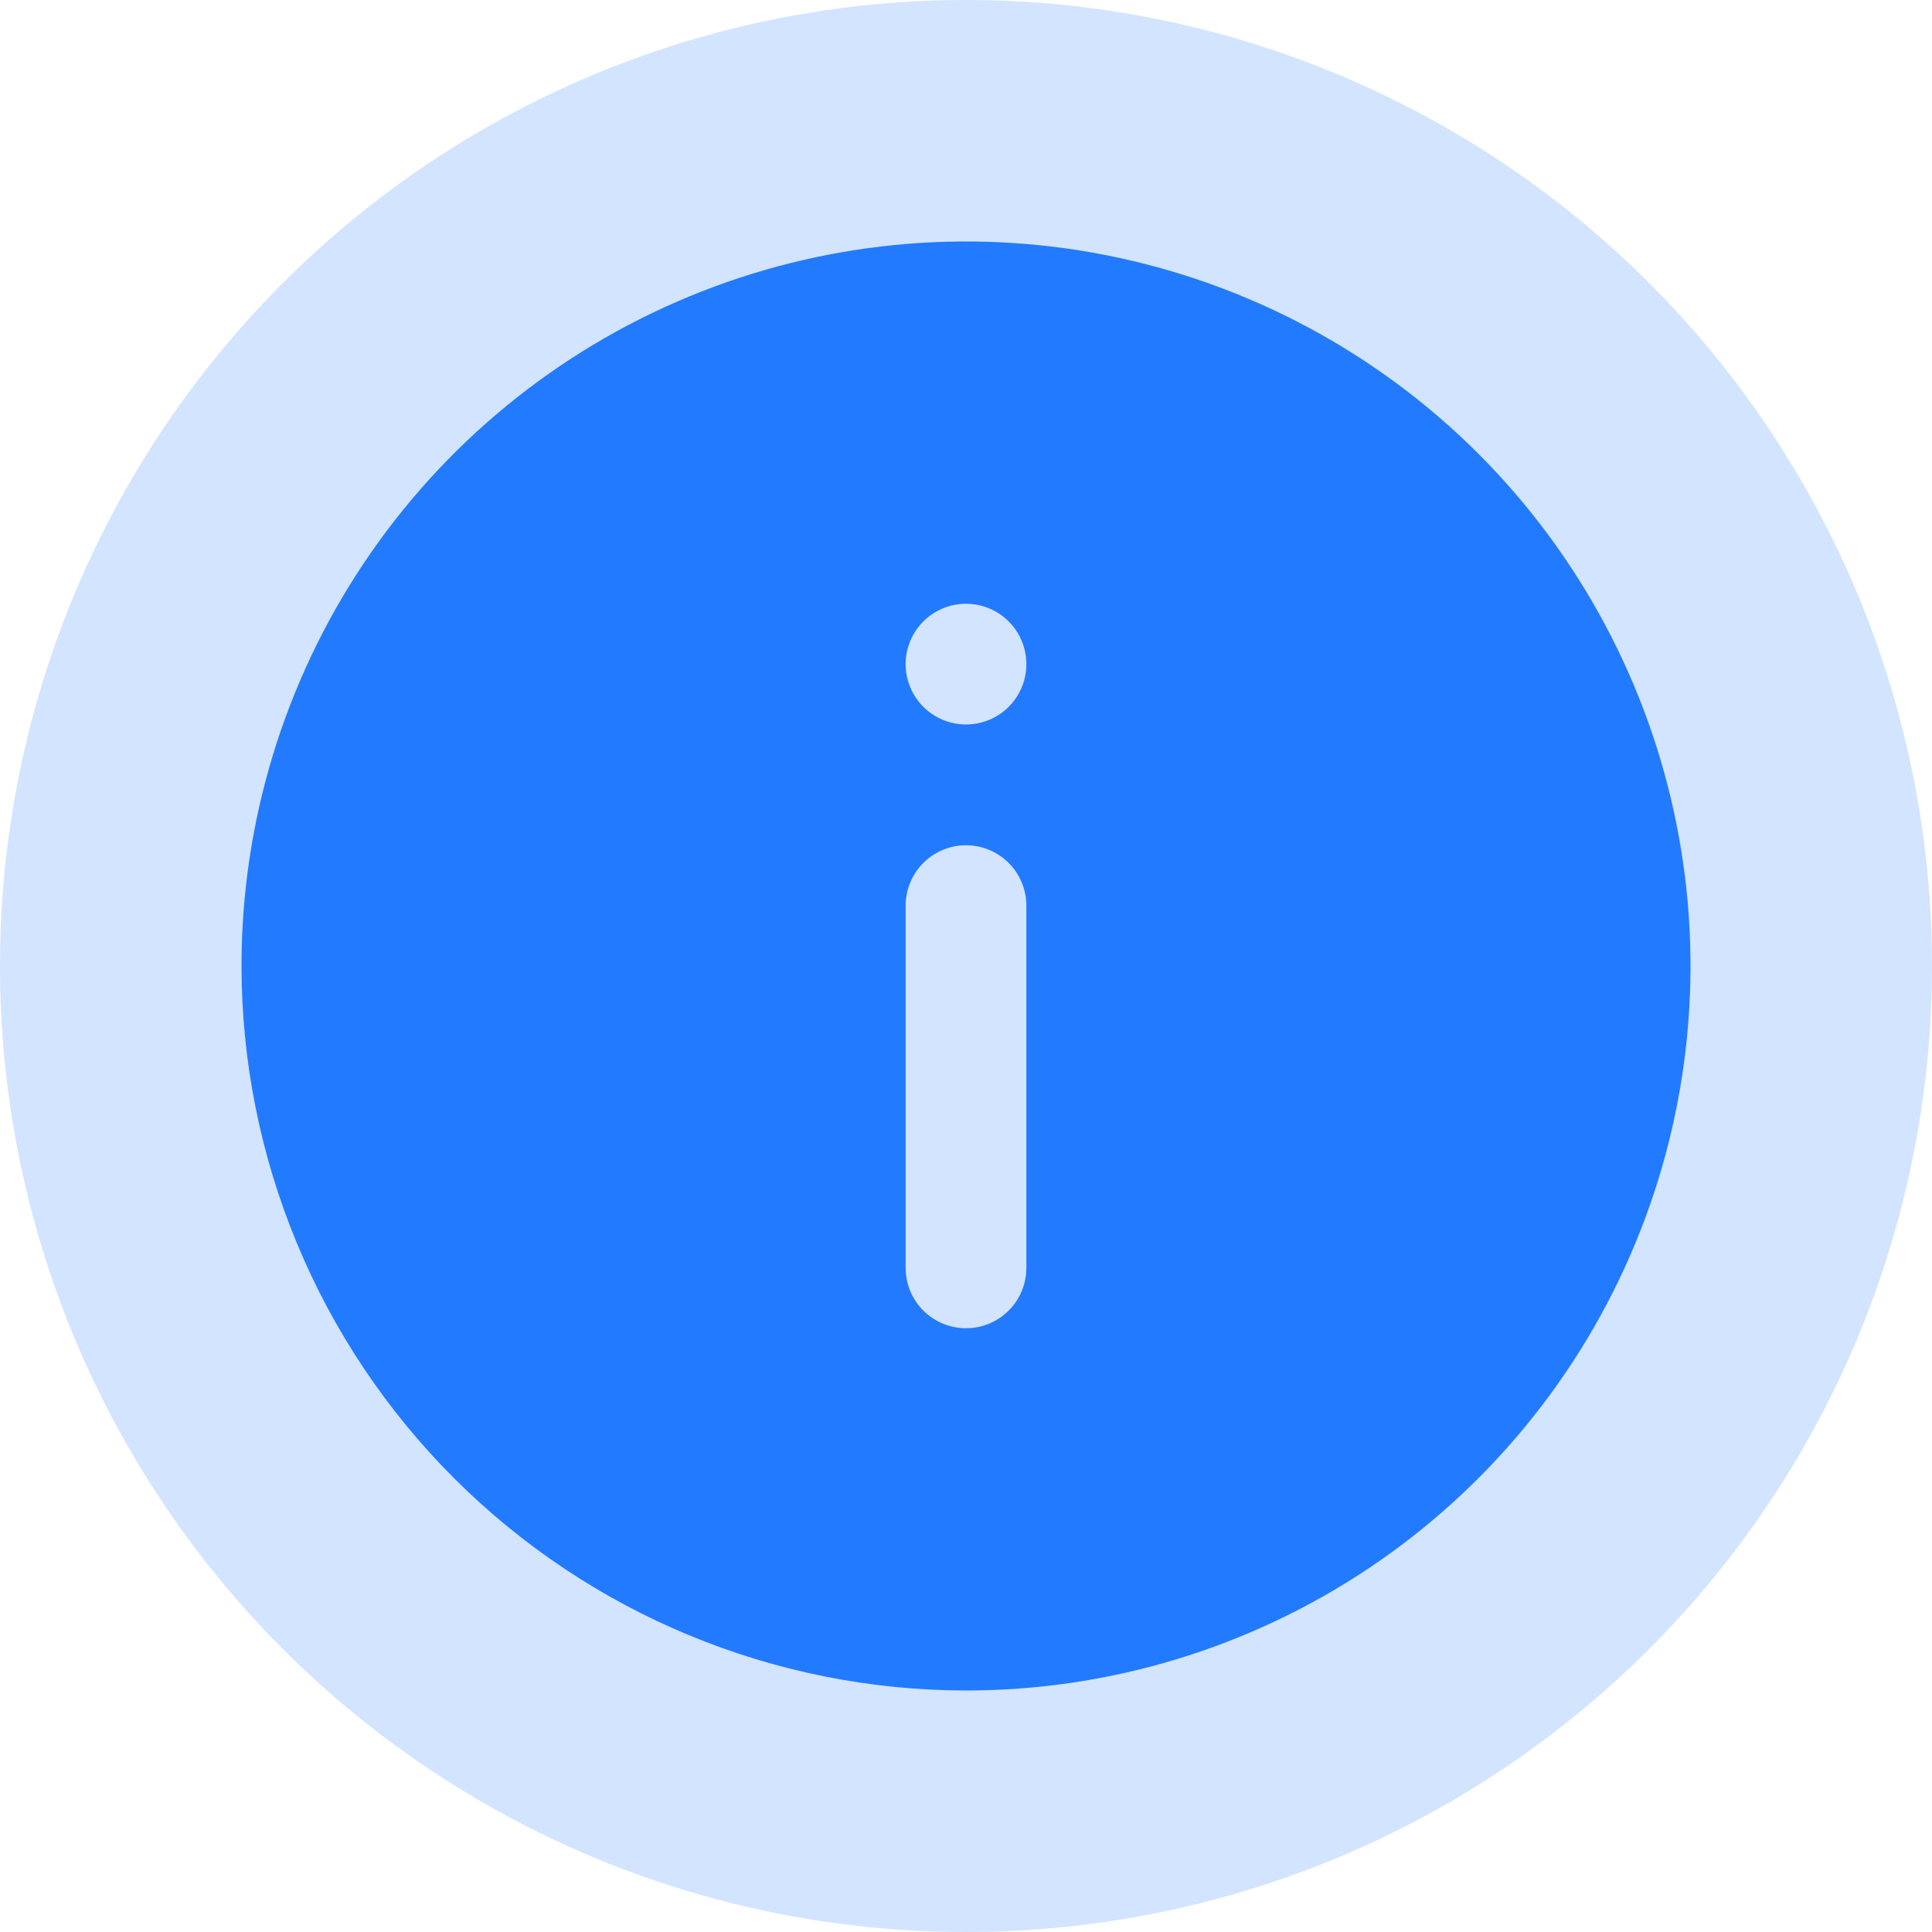
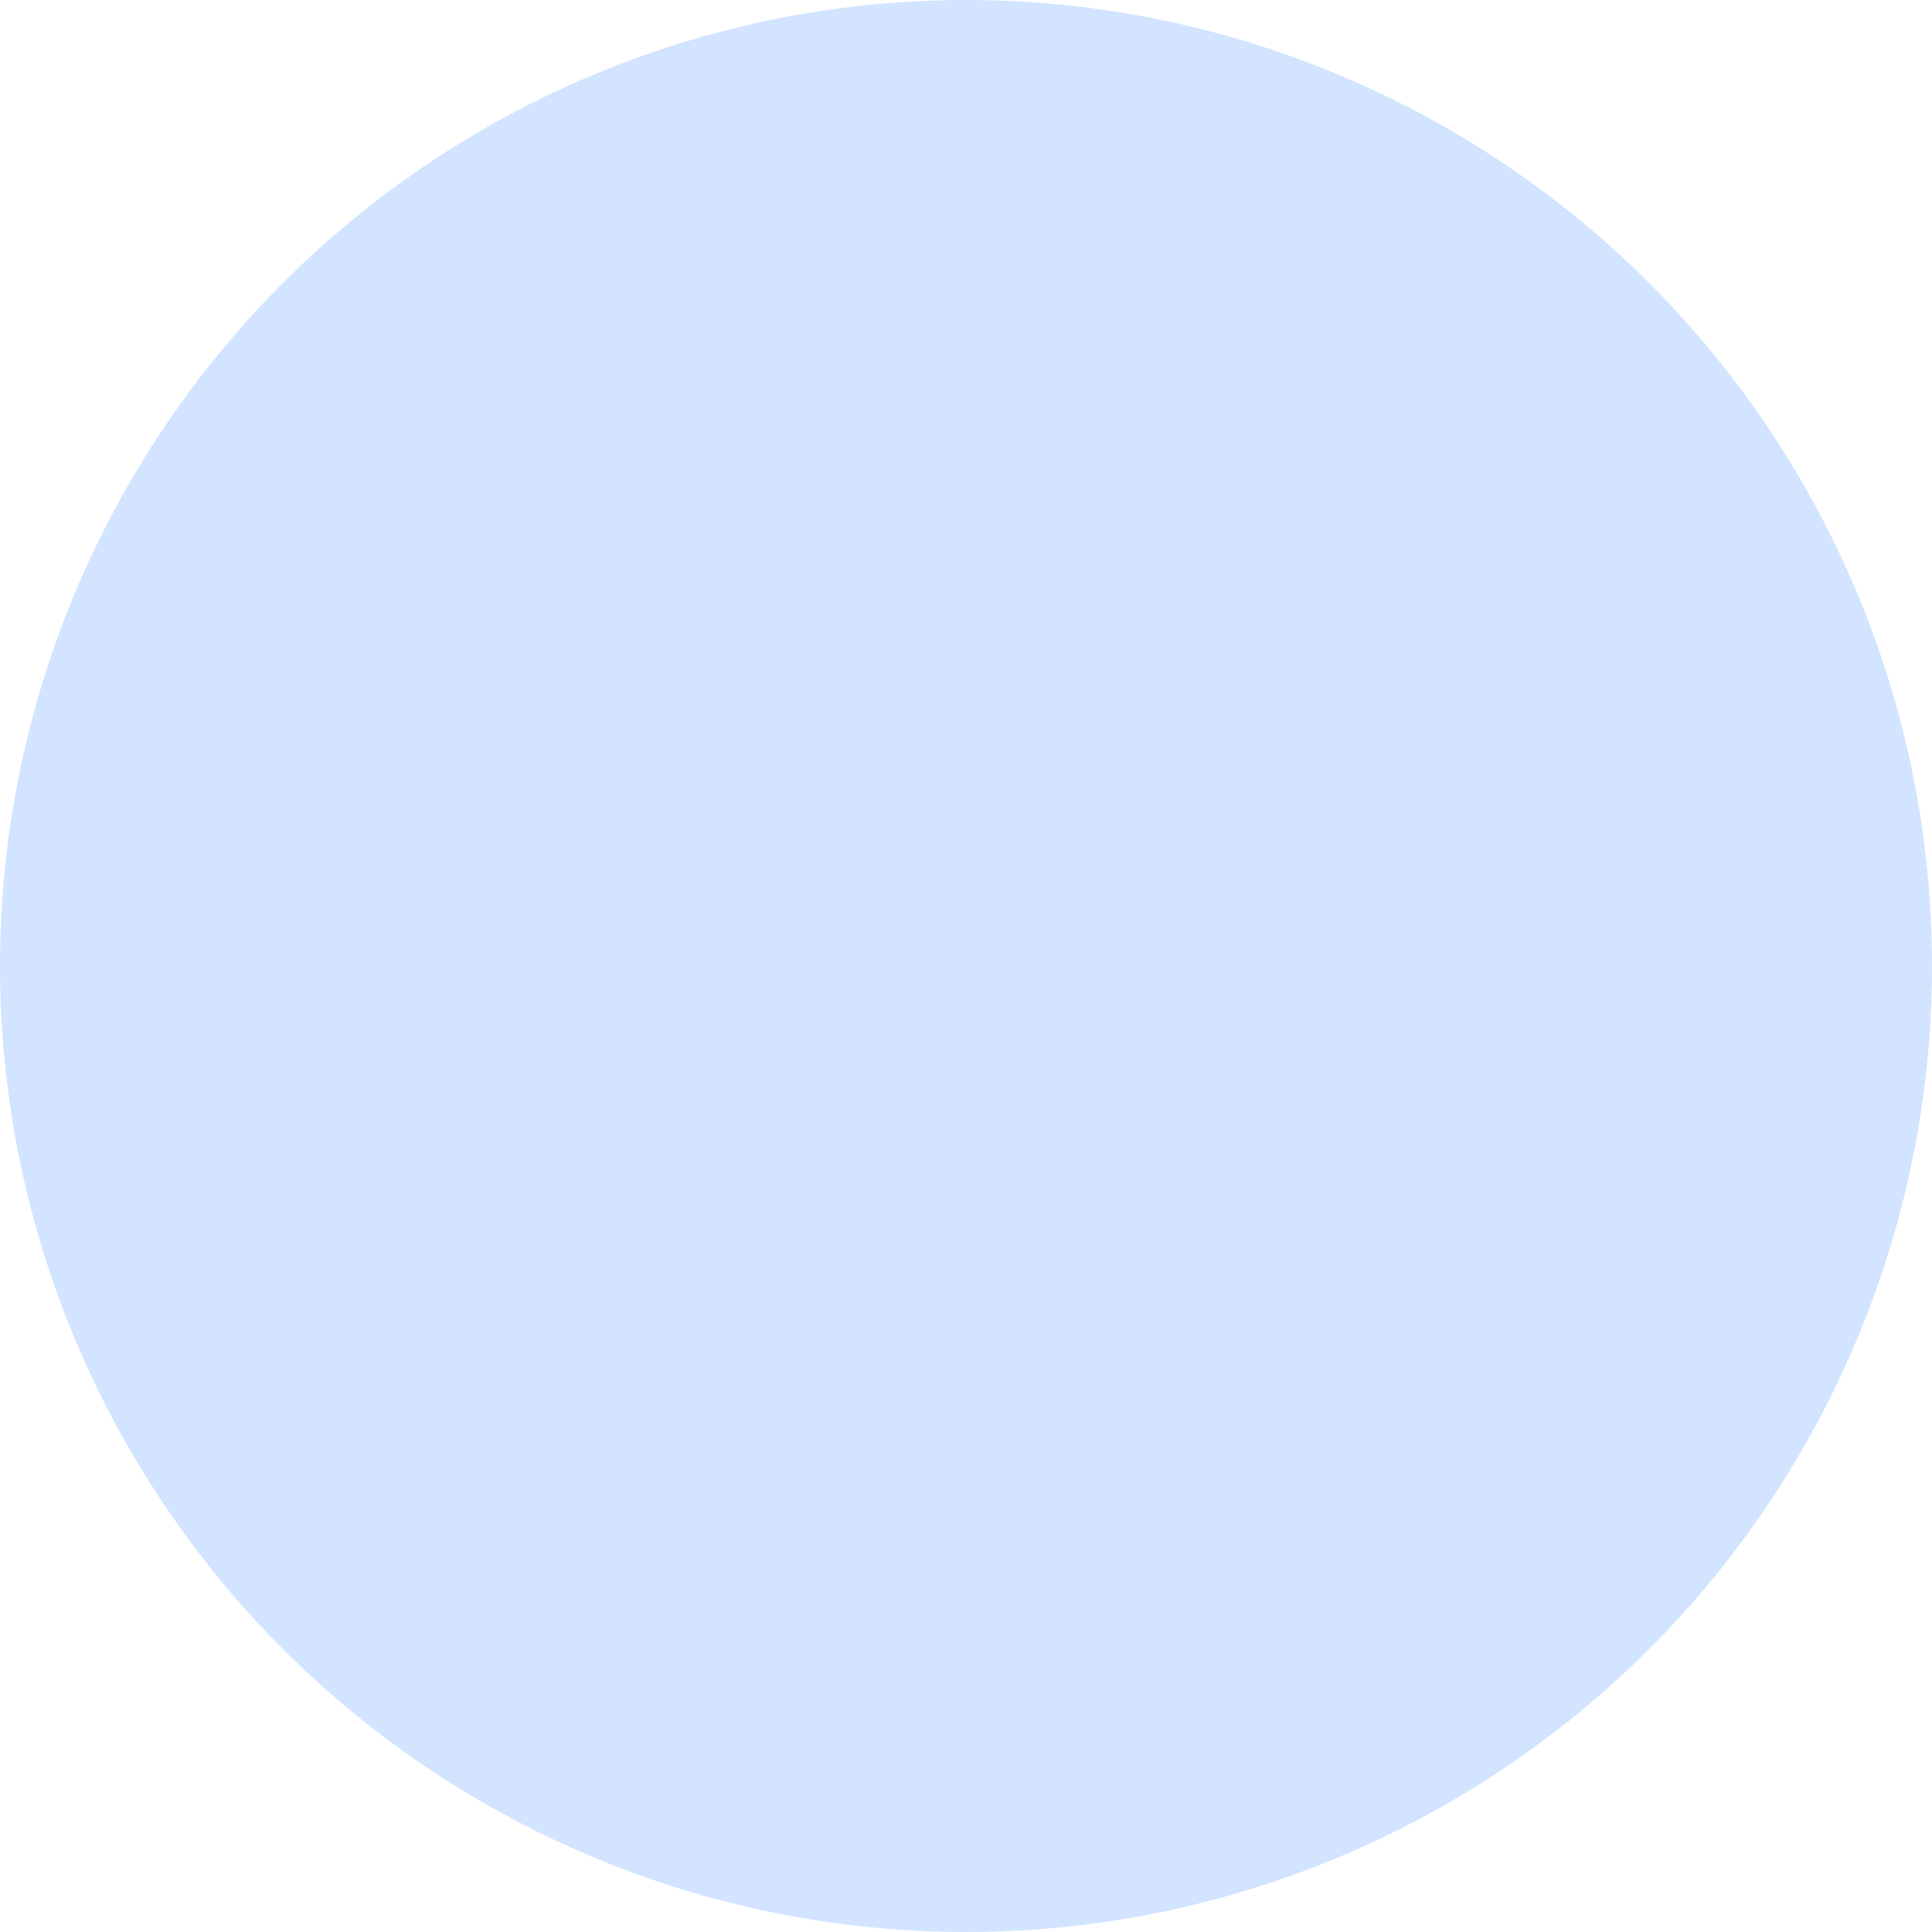
<svg xmlns="http://www.w3.org/2000/svg" width="40" height="40" viewBox="0 0 40 40" fill="none">
  <circle opacity="0.2" cx="20" cy="20" r="20" fill="#227AFF" />
-   <path d="M20 35C22.967 35 25.867 34.12 28.334 32.472C30.8 30.824 32.723 28.481 33.858 25.74C34.993 22.999 35.291 19.983 34.712 17.074C34.133 14.164 32.704 11.491 30.607 9.393C28.509 7.296 25.836 5.867 22.926 5.288C20.017 4.709 17.001 5.006 14.26 6.142C11.519 7.277 9.176 9.2 7.528 11.666C5.88 14.133 5 17.033 5 20C5.004 23.977 6.586 27.79 9.398 30.602C12.21 33.414 16.023 34.996 20 35V35ZM20 12.5C20.247 12.5 20.489 12.573 20.695 12.711C20.9 12.848 21.06 13.043 21.155 13.272C21.25 13.5 21.274 13.751 21.226 13.994C21.178 14.236 21.059 14.459 20.884 14.634C20.709 14.809 20.486 14.928 20.244 14.976C20.001 15.024 19.75 14.999 19.522 14.905C19.293 14.81 19.098 14.65 18.961 14.444C18.823 14.239 18.75 13.997 18.75 13.75C18.75 13.418 18.882 13.101 19.116 12.866C19.351 12.632 19.669 12.5 20 12.5ZM20 17.5C20.331 17.5 20.649 17.632 20.884 17.866C21.118 18.101 21.25 18.419 21.25 18.75V26.25C21.25 26.581 21.118 26.899 20.884 27.134C20.649 27.368 20.331 27.5 20 27.5C19.669 27.5 19.351 27.368 19.116 27.134C18.882 26.899 18.75 26.581 18.75 26.25L18.75 18.75C18.75 18.419 18.882 18.101 19.116 17.866C19.351 17.632 19.669 17.5 20 17.5Z" fill="#227AFF" />
</svg>